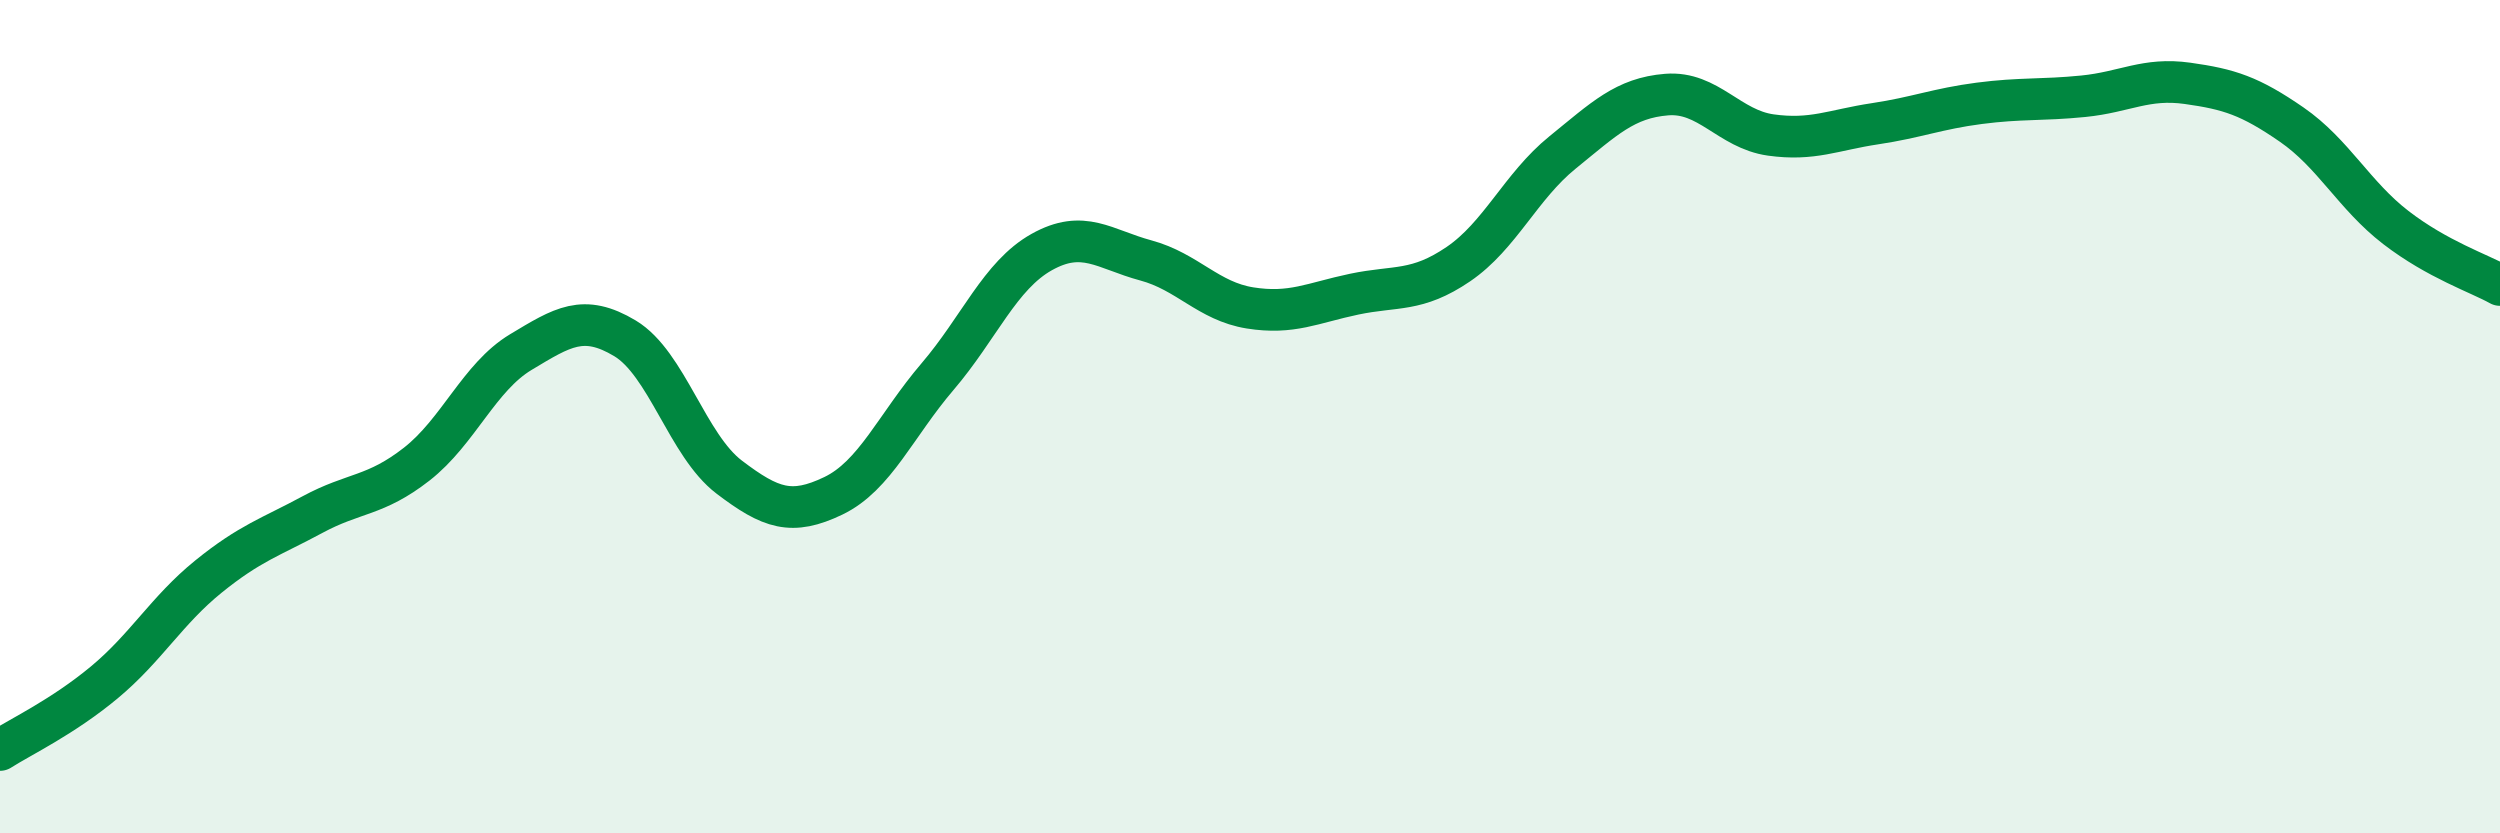
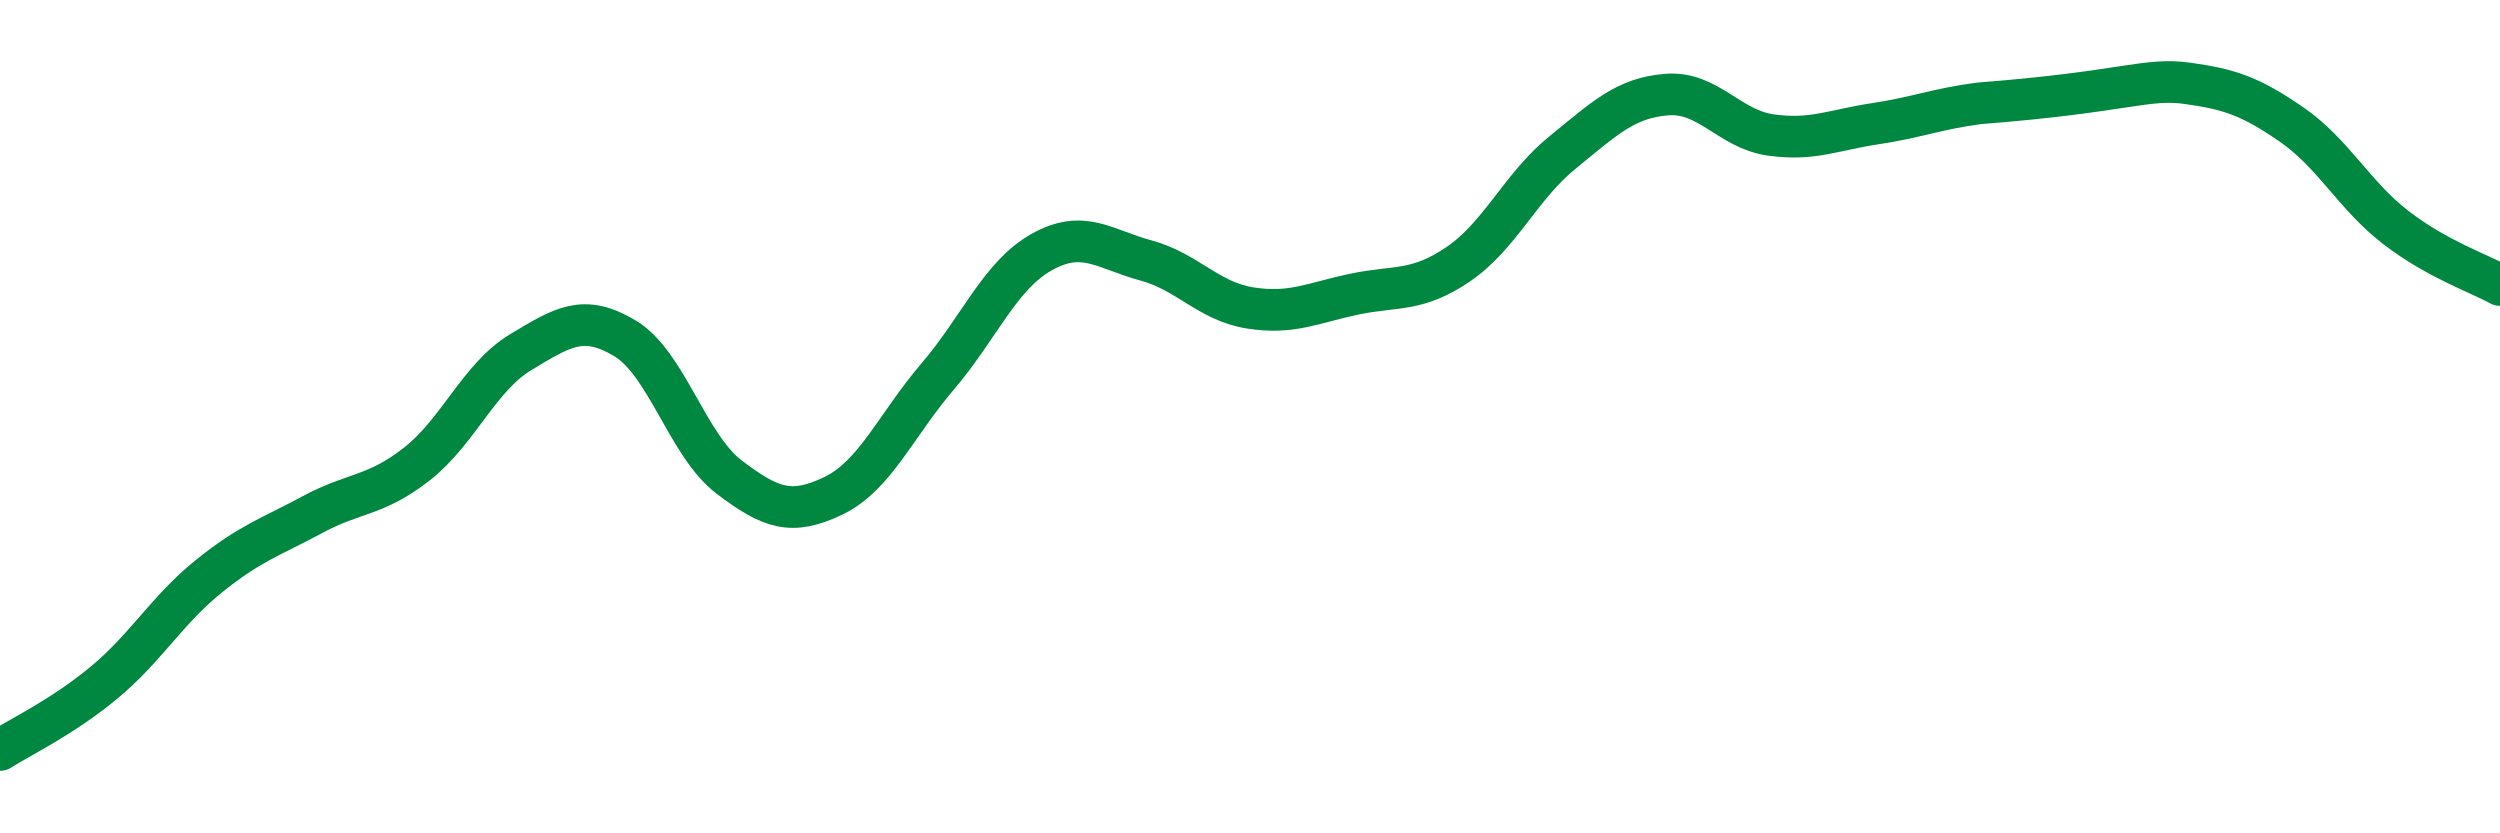
<svg xmlns="http://www.w3.org/2000/svg" width="60" height="20" viewBox="0 0 60 20">
-   <path d="M 0,18 C 0.5,17.68 1.5,17.21 2.5,16.38 C 3.5,15.55 4,14.65 5,13.84 C 6,13.03 6.5,12.89 7.5,12.35 C 8.5,11.81 9,11.92 10,11.14 C 11,10.36 11.5,9.05 12.5,8.45 C 13.5,7.85 14,7.52 15,8.12 C 16,8.72 16.5,10.69 17.5,11.45 C 18.5,12.21 19,12.38 20,11.9 C 21,11.42 21.5,10.21 22.5,9.04 C 23.5,7.87 24,6.61 25,6.05 C 26,5.49 26.5,5.98 27.5,6.25 C 28.5,6.52 29,7.23 30,7.39 C 31,7.55 31.5,7.27 32.5,7.06 C 33.5,6.85 34,7.02 35,6.34 C 36,5.66 36.5,4.47 37.5,3.66 C 38.5,2.85 39,2.35 40,2.27 C 41,2.19 41.5,3.1 42.5,3.24 C 43.5,3.38 44,3.12 45,2.97 C 46,2.82 46.5,2.61 47.5,2.48 C 48.5,2.35 49,2.41 50,2.31 C 51,2.21 51.5,1.86 52.5,2 C 53.5,2.14 54,2.3 55,2.99 C 56,3.68 56.5,4.69 57.5,5.46 C 58.5,6.23 59.5,6.56 60,6.84L60 20L0 20Z" fill="#008740" opacity="0.1" stroke-linecap="round" stroke-linejoin="round" />
-   <path d="M 0,18 C 0.5,17.68 1.5,17.21 2.5,16.38 C 3.5,15.55 4,14.65 5,13.84 C 6,13.03 6.5,12.89 7.5,12.35 C 8.5,11.81 9,11.92 10,11.14 C 11,10.36 11.5,9.05 12.5,8.45 C 13.5,7.85 14,7.52 15,8.12 C 16,8.72 16.5,10.69 17.5,11.45 C 18.5,12.21 19,12.38 20,11.9 C 21,11.42 21.5,10.21 22.5,9.04 C 23.5,7.87 24,6.61 25,6.05 C 26,5.49 26.5,5.98 27.5,6.25 C 28.5,6.52 29,7.23 30,7.39 C 31,7.55 31.5,7.27 32.5,7.06 C 33.5,6.85 34,7.02 35,6.34 C 36,5.66 36.5,4.47 37.5,3.66 C 38.5,2.85 39,2.35 40,2.27 C 41,2.19 41.5,3.1 42.5,3.24 C 43.5,3.38 44,3.12 45,2.97 C 46,2.82 46.5,2.61 47.5,2.48 C 48.5,2.35 49,2.41 50,2.31 C 51,2.21 51.5,1.86 52.5,2 C 53.5,2.14 54,2.3 55,2.99 C 56,3.68 56.5,4.69 57.5,5.46 C 58.5,6.23 59.5,6.56 60,6.84" stroke="#008740" stroke-width="1" fill="none" stroke-linecap="round" stroke-linejoin="round" />
+   <path d="M 0,18 C 0.5,17.68 1.5,17.21 2.5,16.38 C 3.5,15.55 4,14.65 5,13.84 C 6,13.03 6.5,12.89 7.5,12.35 C 8.5,11.81 9,11.92 10,11.14 C 11,10.36 11.5,9.05 12.5,8.45 C 13.5,7.85 14,7.52 15,8.12 C 16,8.72 16.5,10.69 17.5,11.45 C 18.5,12.21 19,12.38 20,11.9 C 21,11.42 21.5,10.21 22.5,9.04 C 23.5,7.87 24,6.61 25,6.05 C 26,5.49 26.5,5.98 27.5,6.25 C 28.5,6.52 29,7.23 30,7.39 C 31,7.55 31.5,7.27 32.5,7.06 C 33.5,6.85 34,7.02 35,6.34 C 36,5.66 36.5,4.47 37.5,3.66 C 38.5,2.85 39,2.35 40,2.27 C 41,2.19 41.5,3.1 42.5,3.24 C 43.5,3.38 44,3.12 45,2.97 C 46,2.82 46.5,2.61 47.5,2.48 C 51,2.21 51.5,1.86 52.5,2 C 53.5,2.14 54,2.3 55,2.99 C 56,3.68 56.5,4.69 57.5,5.46 C 58.5,6.23 59.5,6.56 60,6.84" stroke="#008740" stroke-width="1" fill="none" stroke-linecap="round" stroke-linejoin="round" />
</svg>